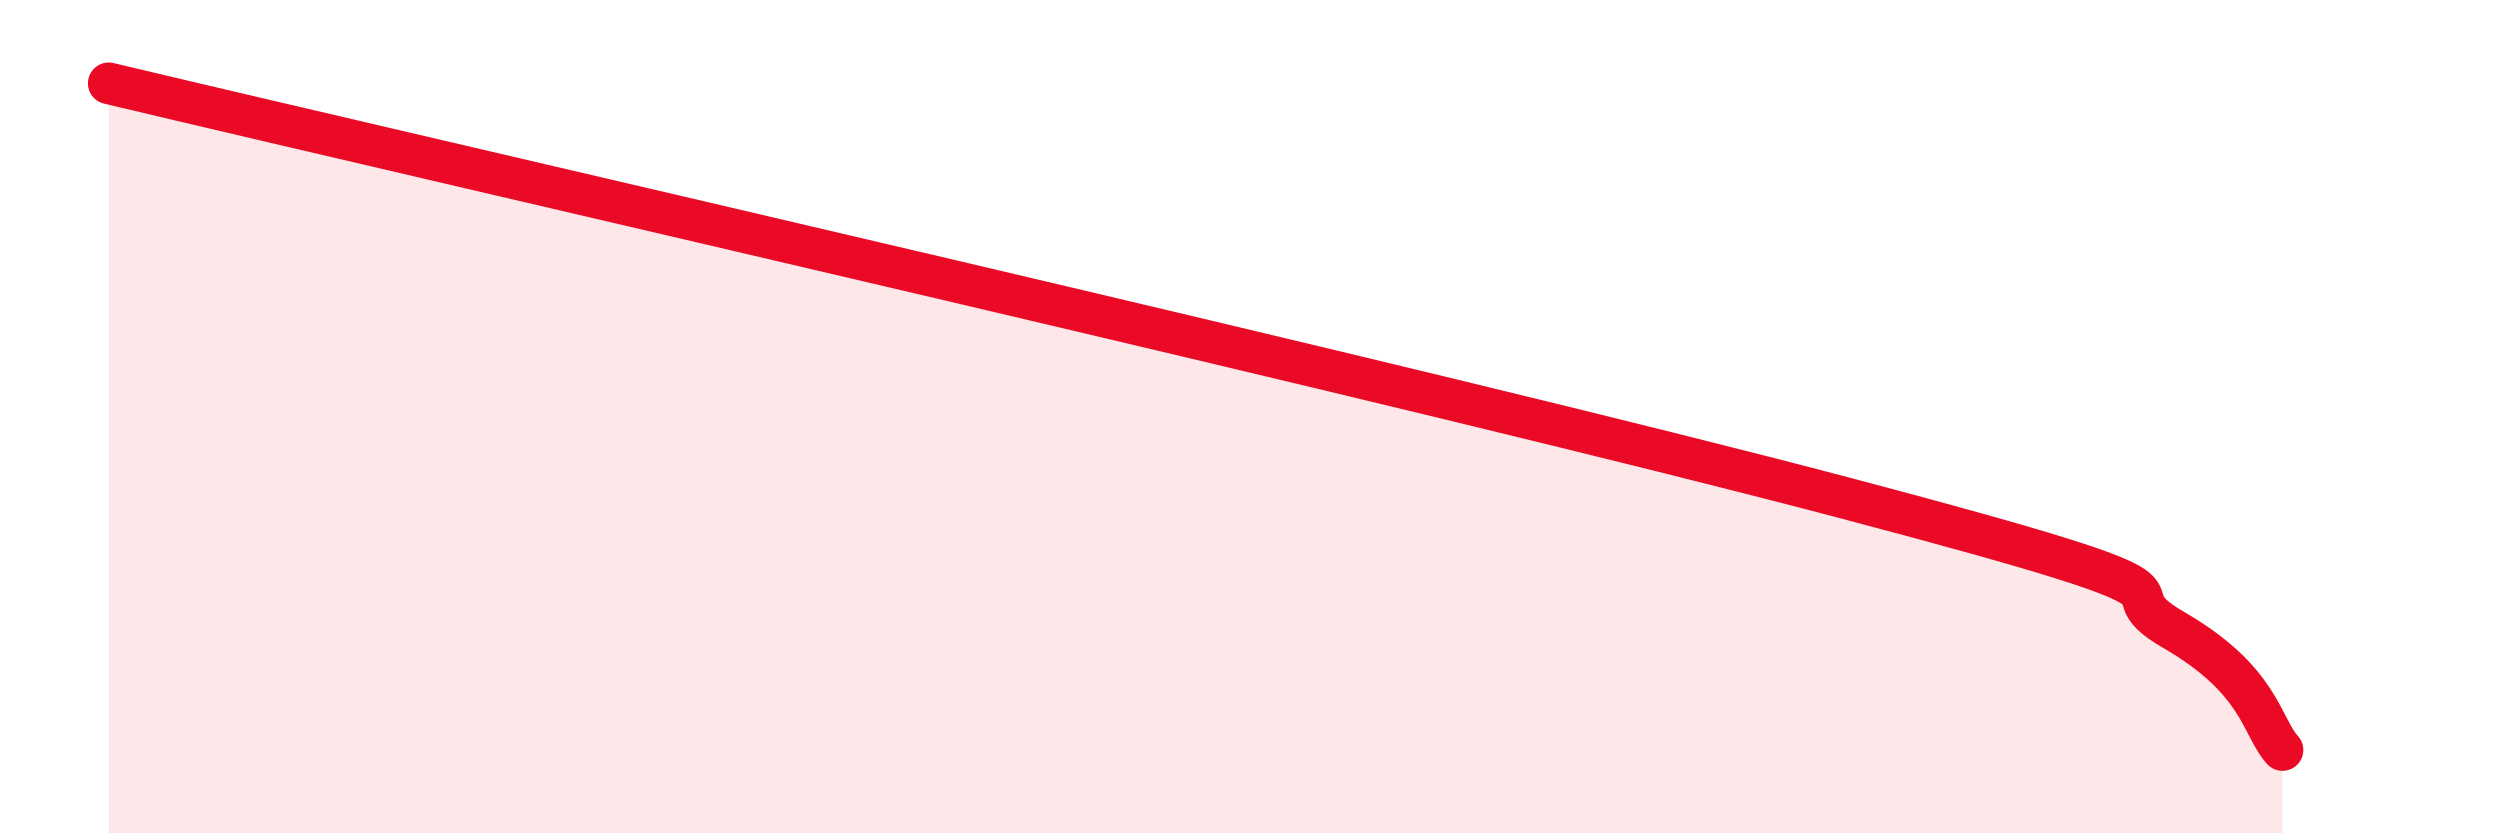
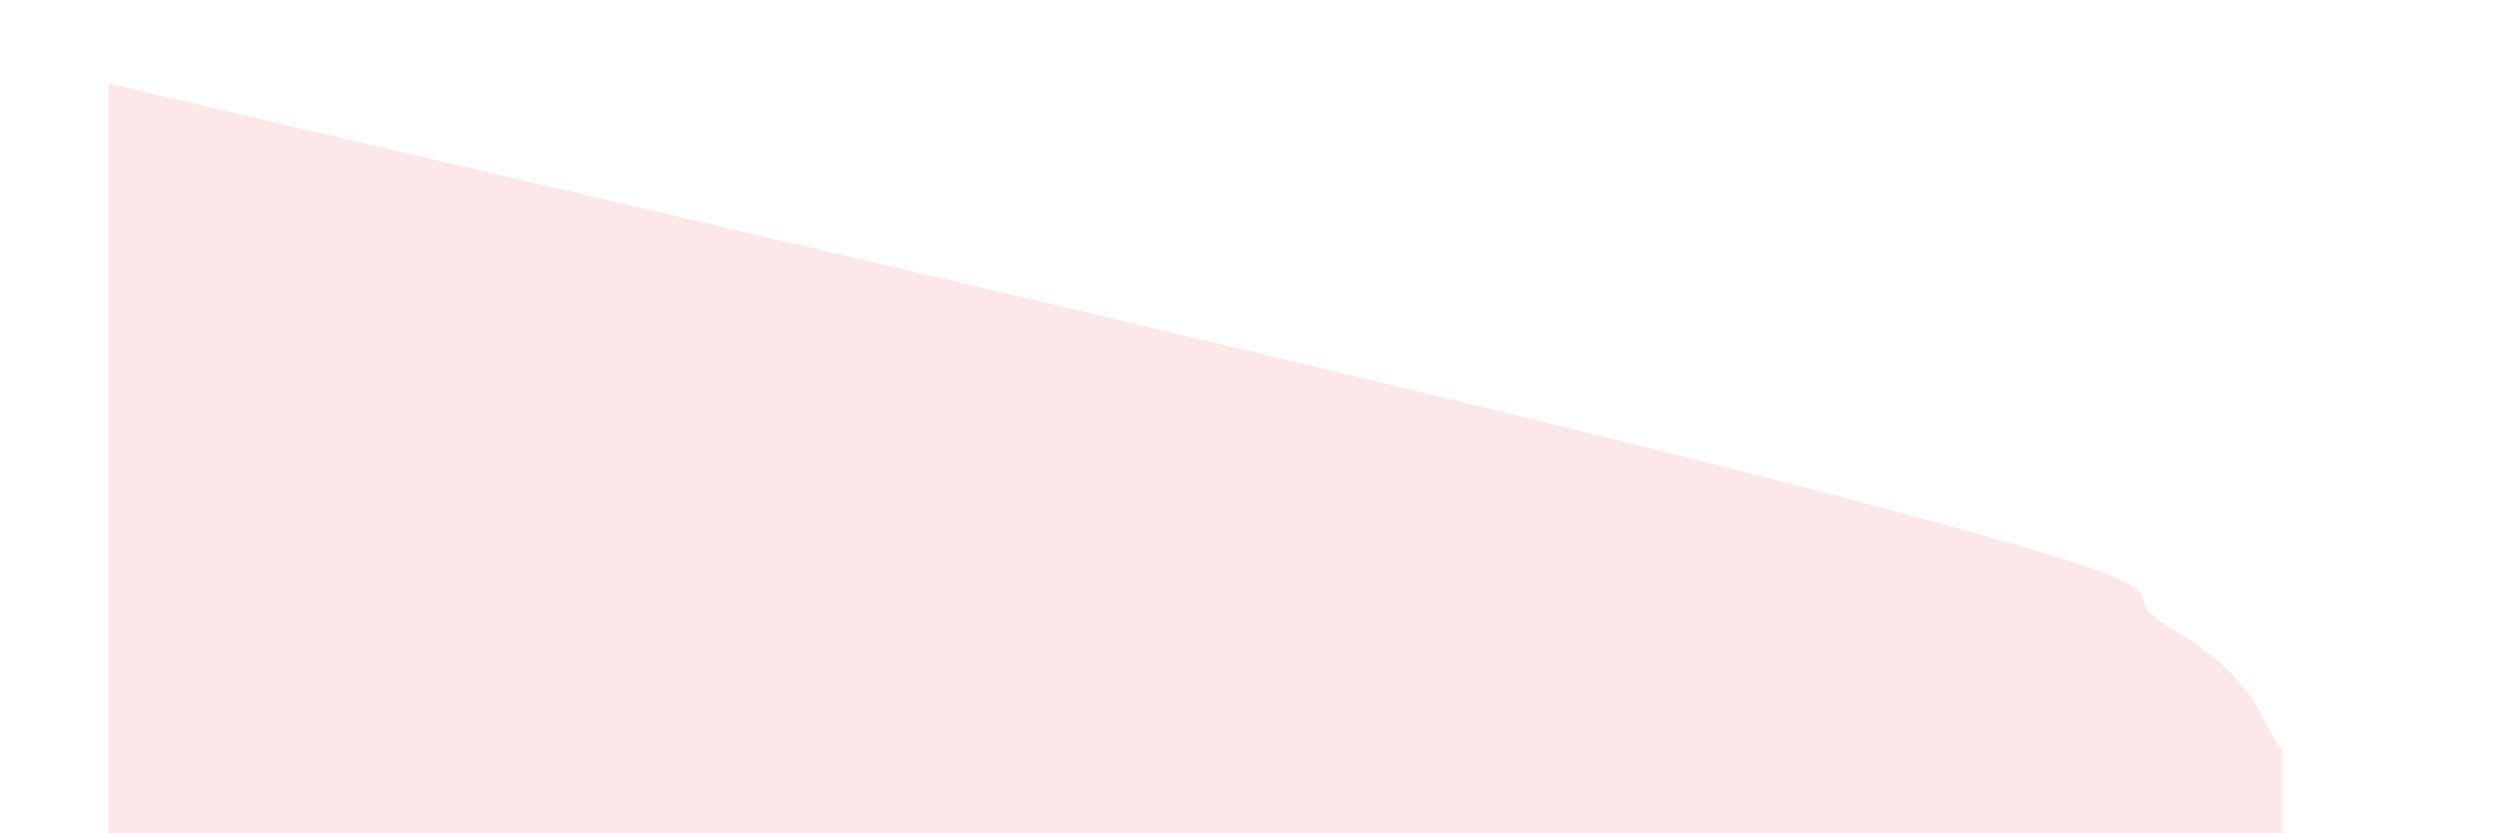
<svg xmlns="http://www.w3.org/2000/svg" width="60" height="20" viewBox="0 0 60 20">
  <path d="M 2.61,2 C 10.96,3.99 34.44,9.35 44.35,11.97 C 54.26,14.59 50.08,13.91 52.17,15.12 C 54.26,16.33 54.26,17.42 54.78,18L54.78 20L2.61 20Z" fill="#EB0A25" opacity="0.1" stroke-linecap="round" stroke-linejoin="round" />
-   <path d="M 2.61,2 C 10.96,3.99 34.44,9.35 44.35,11.97 C 54.26,14.59 50.08,13.91 52.17,15.12 C 54.26,16.33 54.26,17.42 54.78,18" stroke="#EB0A25" stroke-width="1" fill="none" stroke-linecap="round" stroke-linejoin="round" />
</svg>